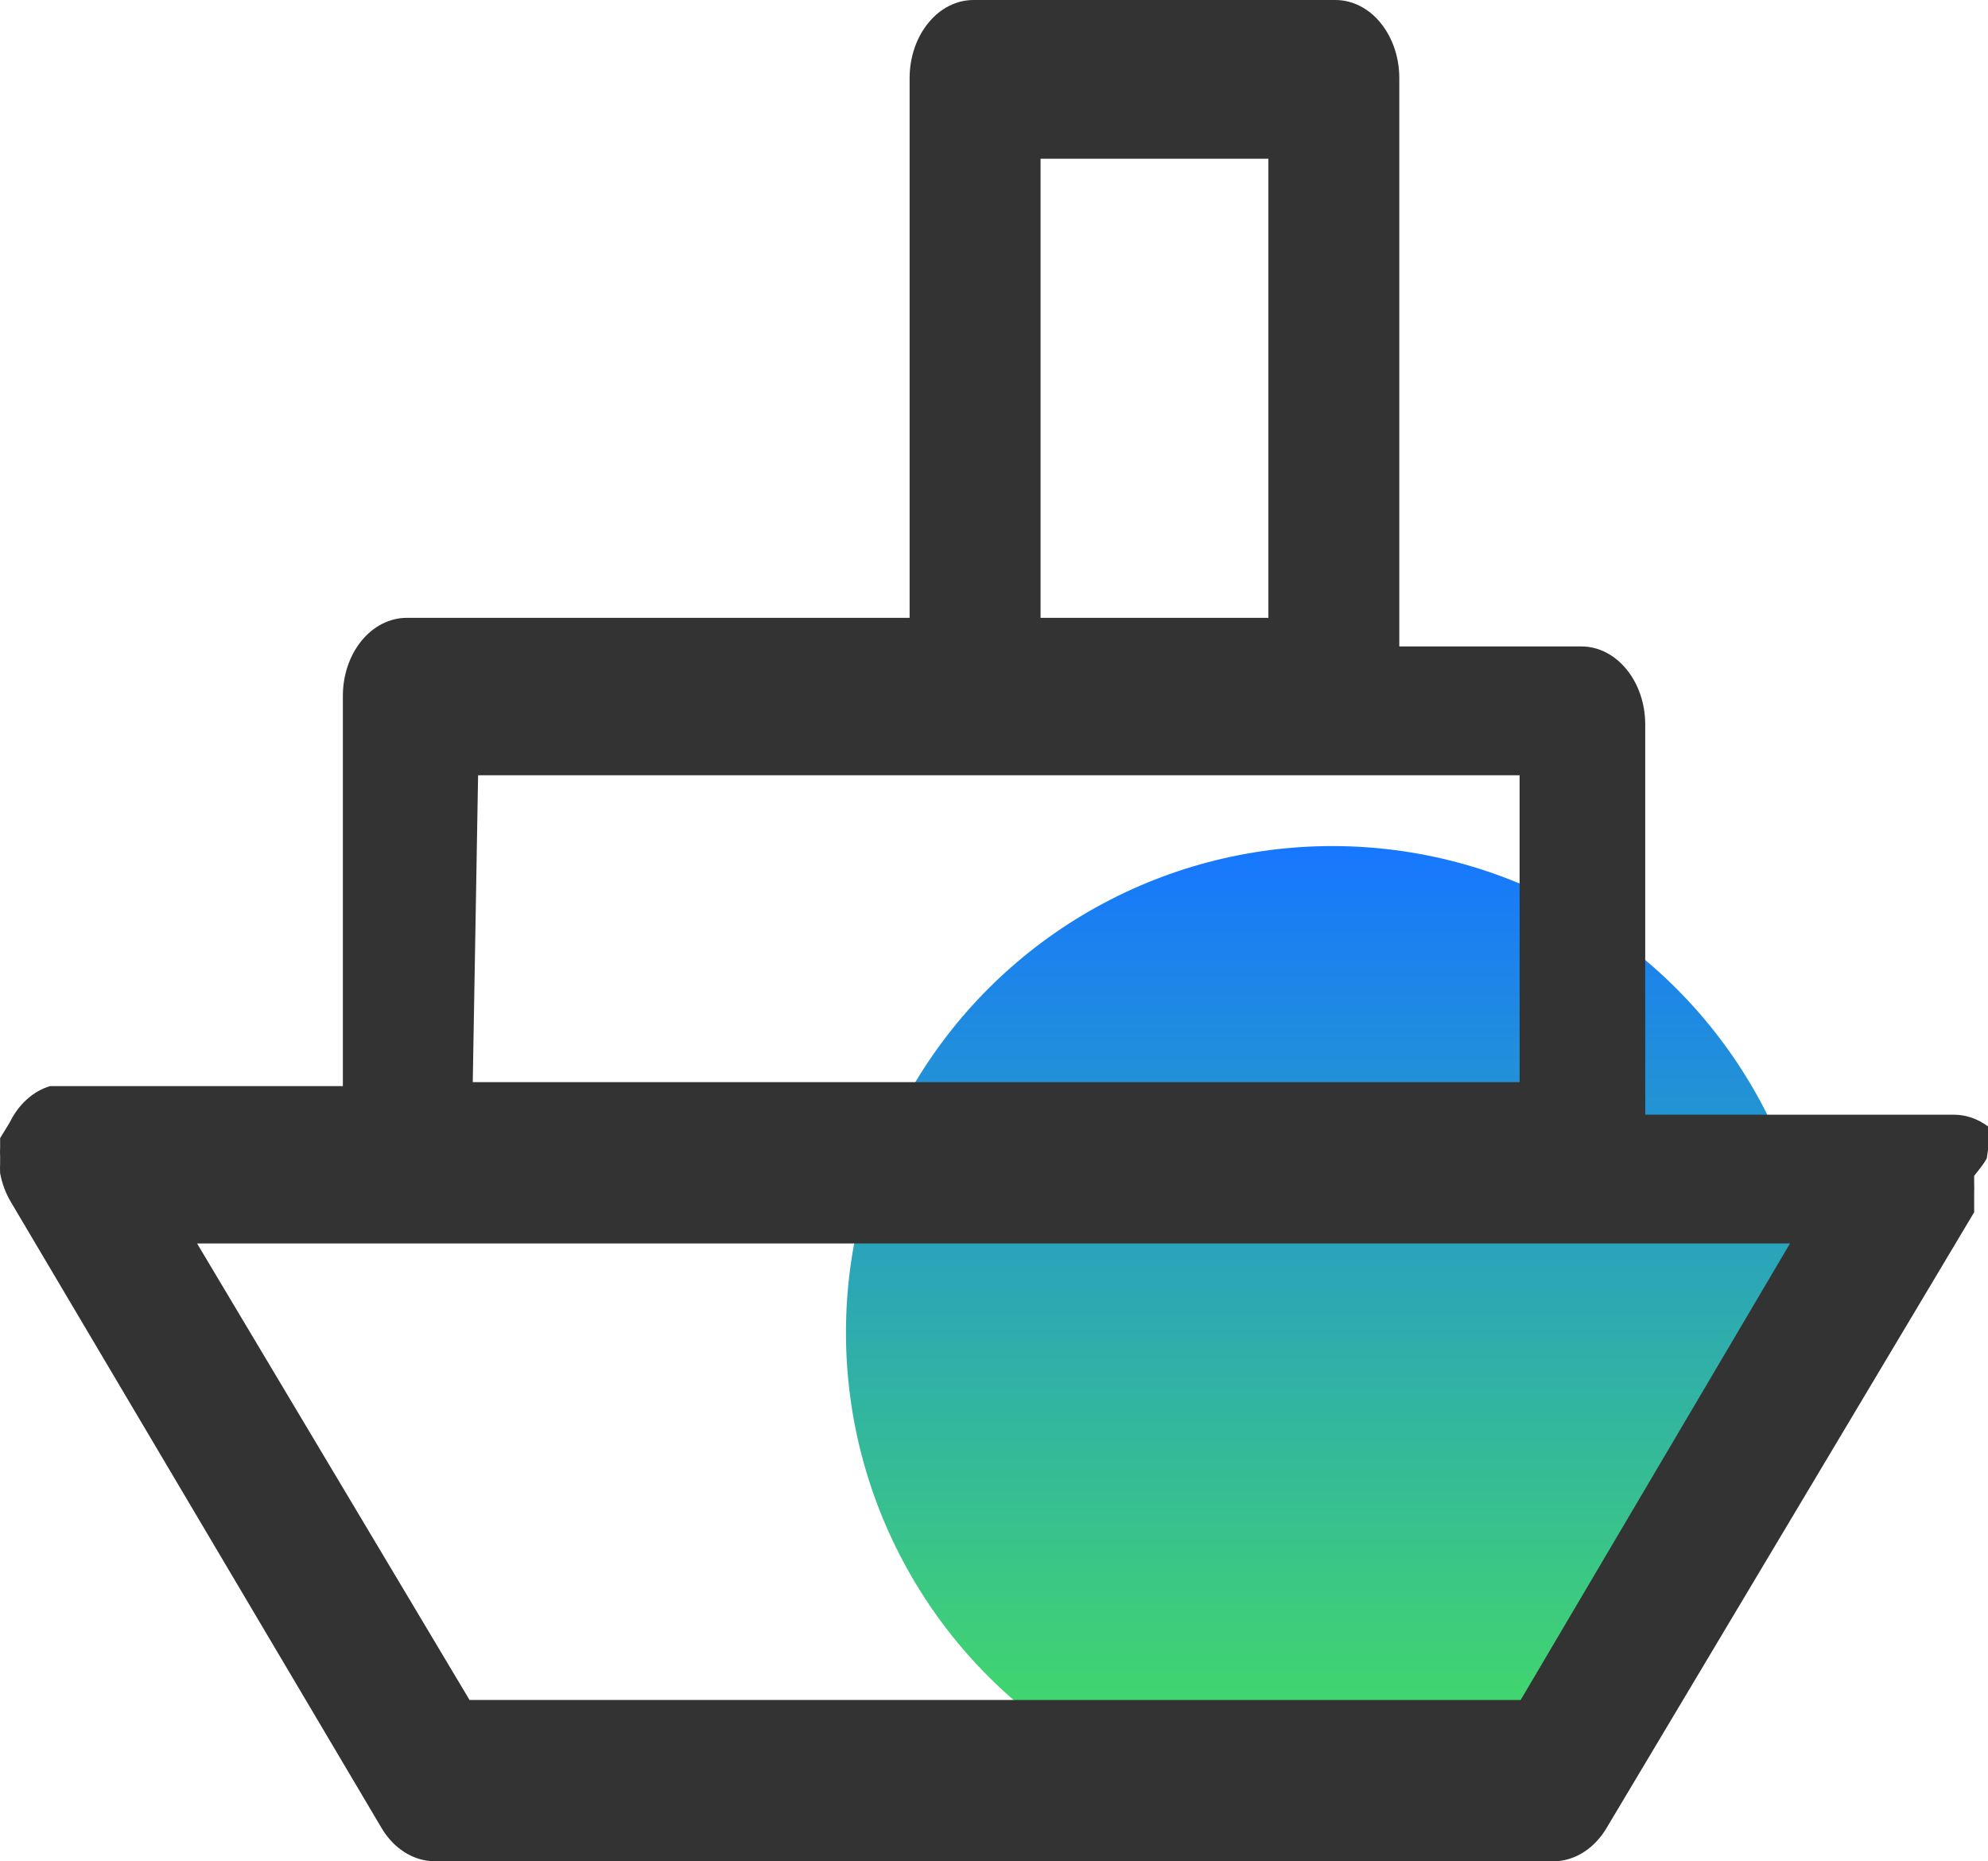
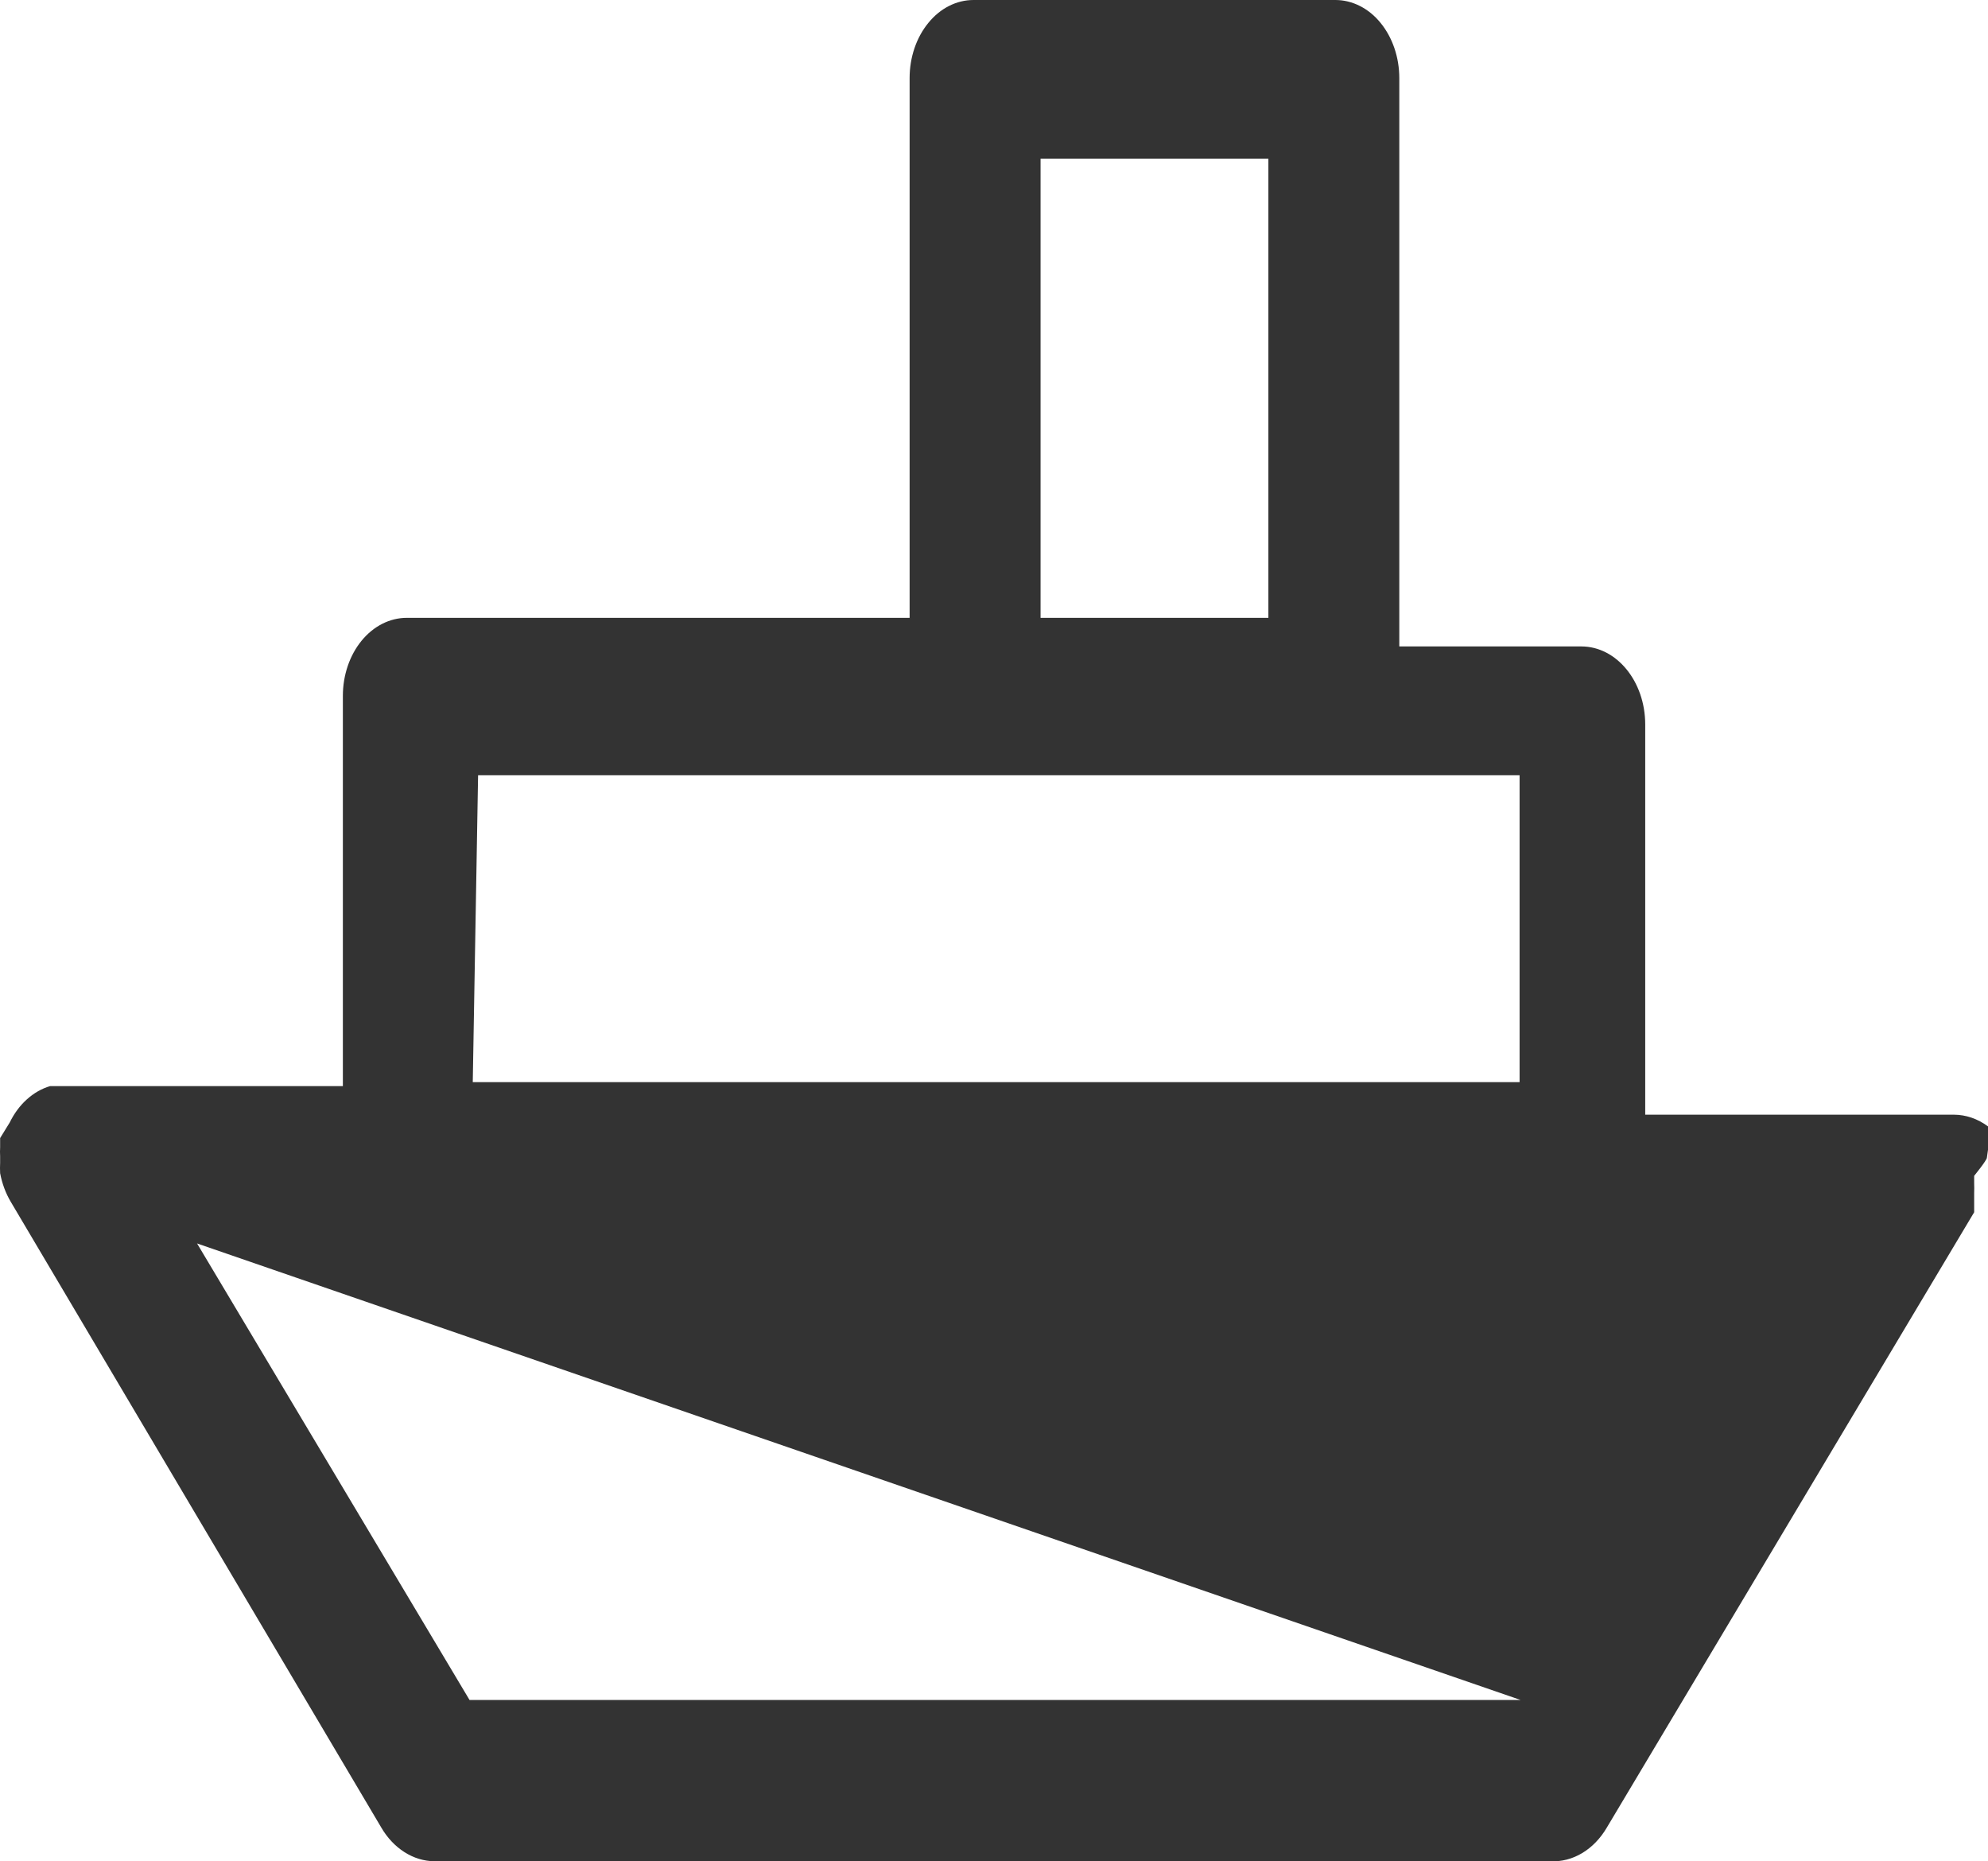
<svg xmlns="http://www.w3.org/2000/svg" width="47" height="44" viewBox="0 0 47 44" fill="none">
  <g id="Group 2507">
-     <circle id="Ellipse 416" cx="31.5" cy="31.5" r="11.5" fill="url(#paint0_linear_3634_40638)" />
-     <path id="Vector" d="M47 27.18V26.627C46.757 26.447 46.479 26.351 46.194 26.35H38.896V17.126C38.896 16.108 38.219 15.281 37.386 15.281H33.082V1.845C33.082 1.356 32.922 0.887 32.639 0.541C32.5 0.369 32.333 0.233 32.15 0.141C31.967 0.048 31.77 4.32663e-05 31.572 0H23.015C22.615 0 22.23 0.194 21.948 0.541C21.664 0.887 21.505 1.356 21.505 1.845V14.605H9.617C9.216 14.605 8.832 14.8 8.549 15.145C8.265 15.492 8.106 15.961 8.106 16.449V25.674H1.186C0.987 25.732 0.8 25.839 0.636 25.987C0.472 26.134 0.334 26.321 0.23 26.534L0.003 26.903V27.119C-0.001 27.19 -0.001 27.262 0.003 27.334V27.487C-0.001 27.569 -0.001 27.651 0.003 27.734C0.049 27.978 0.135 28.208 0.255 28.41L9.013 43.199C9.155 43.444 9.344 43.644 9.563 43.783C9.781 43.922 10.024 43.996 10.271 43.998H36.656C37.182 44.024 37.684 43.724 37.99 43.199L46.673 28.656V28.195C46.676 28.123 46.676 28.052 46.673 27.98V27.795C46.673 27.795 46.974 27.427 46.974 27.365M24.601 3.752H29.987V14.605H24.601V3.752ZM11.303 18.326H35.926V25.581H11.177L11.303 18.326ZM35.951 40.186H11.101L4.659 29.394H42.319L35.951 40.186Z" fill="#333333" />
+     <path id="Vector" d="M47 27.18V26.627C46.757 26.447 46.479 26.351 46.194 26.35H38.896V17.126C38.896 16.108 38.219 15.281 37.386 15.281H33.082V1.845C33.082 1.356 32.922 0.887 32.639 0.541C32.5 0.369 32.333 0.233 32.15 0.141C31.967 0.048 31.77 4.32663e-05 31.572 0H23.015C22.615 0 22.23 0.194 21.948 0.541C21.664 0.887 21.505 1.356 21.505 1.845V14.605H9.617C9.216 14.605 8.832 14.8 8.549 15.145C8.265 15.492 8.106 15.961 8.106 16.449V25.674H1.186C0.987 25.732 0.8 25.839 0.636 25.987C0.472 26.134 0.334 26.321 0.23 26.534L0.003 26.903V27.119C-0.001 27.19 -0.001 27.262 0.003 27.334V27.487C-0.001 27.569 -0.001 27.651 0.003 27.734C0.049 27.978 0.135 28.208 0.255 28.41L9.013 43.199C9.155 43.444 9.344 43.644 9.563 43.783C9.781 43.922 10.024 43.996 10.271 43.998H36.656C37.182 44.024 37.684 43.724 37.99 43.199L46.673 28.656V28.195C46.676 28.123 46.676 28.052 46.673 27.98V27.795C46.673 27.795 46.974 27.427 46.974 27.365M24.601 3.752H29.987V14.605H24.601V3.752ZM11.303 18.326H35.926V25.581H11.177L11.303 18.326ZM35.951 40.186H11.101L4.659 29.394L35.951 40.186Z" fill="#333333" />
  </g>
  <defs>
    <linearGradient id="paint0_linear_3634_40638" x1="31.5" y1="20" x2="31.5" y2="43" gradientUnits="userSpaceOnUse">
      <stop stop-color="#1677FF" />
      <stop offset="1" stop-color="#47E25B" />
    </linearGradient>
  </defs>
</svg>